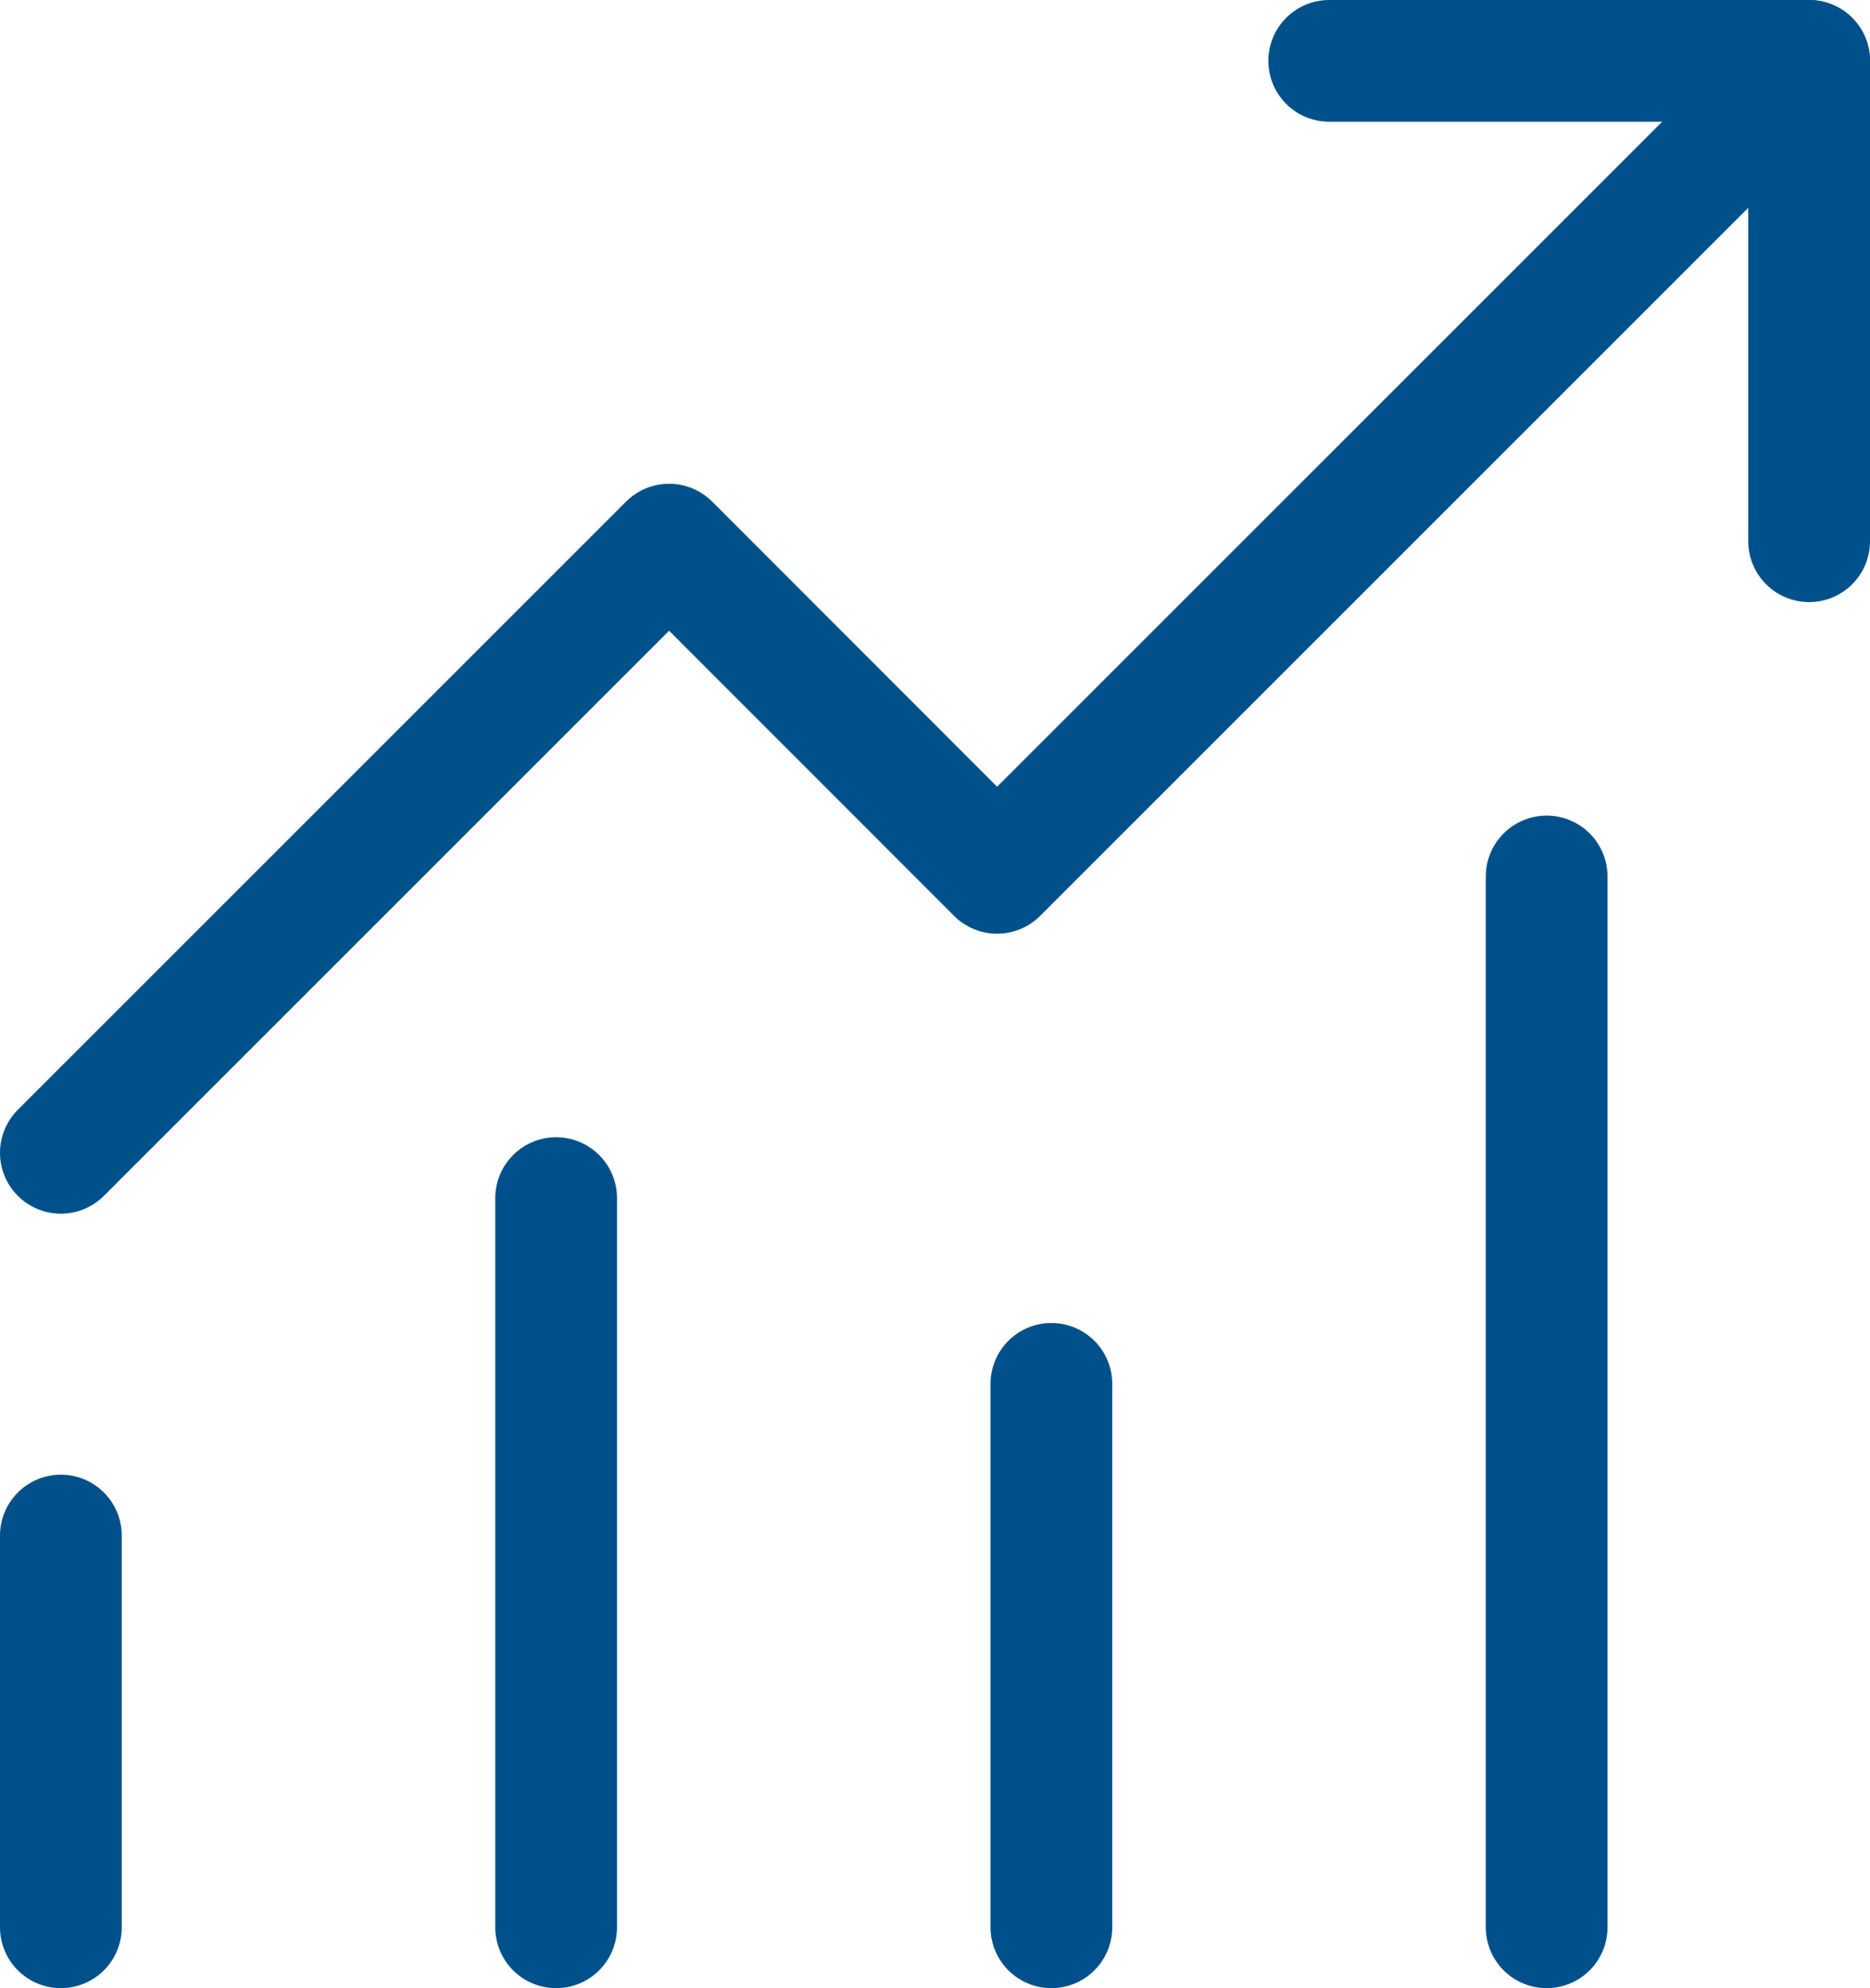
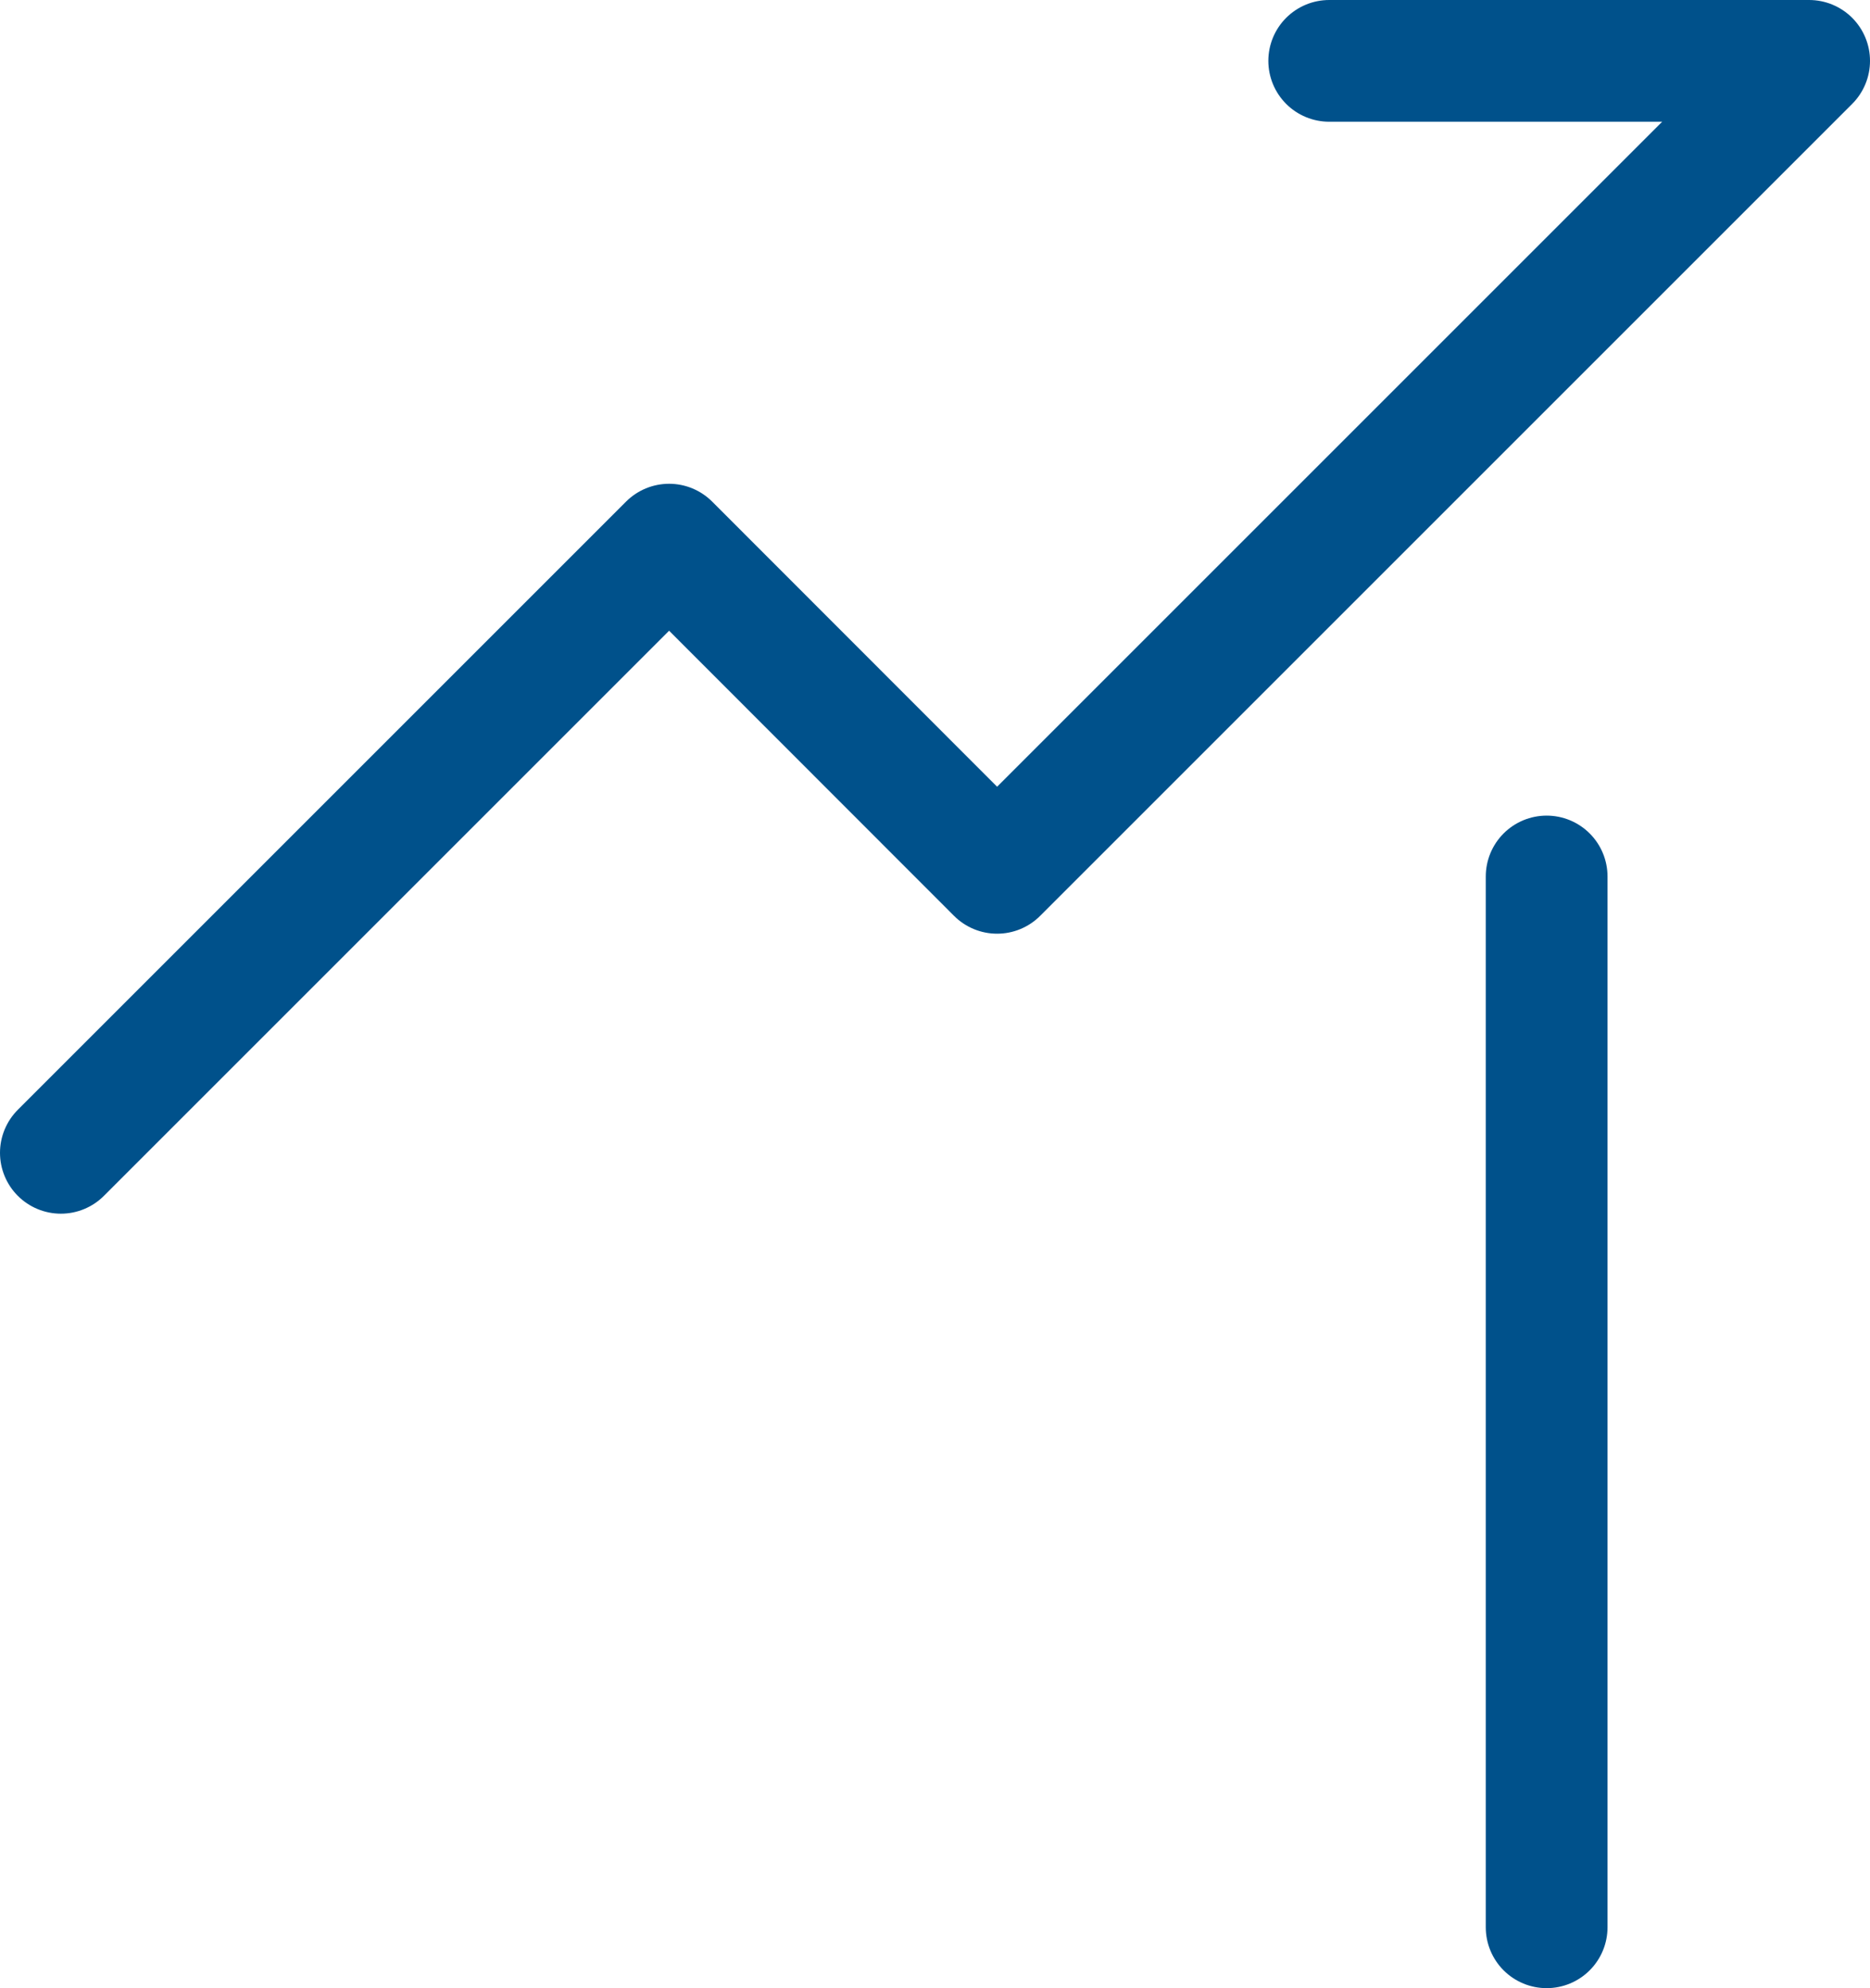
<svg xmlns="http://www.w3.org/2000/svg" viewBox="0 0 76.8 81.66">
  <g id="Layer_2" data-name="Layer 2">
    <g id="Layer_1-2" data-name="Layer 1">
      <polyline points="2.5 47.35 27.48 22.37 40.95 35.85 74.3 2.5 54.59 2.5" style="fill:none;stroke:#00518b;stroke-linecap:round;stroke-linejoin:round;stroke-width:5px" />
-       <line x1="74.3" y1="2.5" x2="74.3" y2="22.23" style="fill:none;stroke:#00518b;stroke-linecap:round;stroke-linejoin:round;stroke-width:5px" />
-       <line x1="2.5" y1="79.16" x2="2.5" y2="63.07" style="fill:none;stroke:#00518b;stroke-linecap:round;stroke-linejoin:round;stroke-width:5px" />
      <line x1="63.52" y1="79.16" x2="63.52" y2="36" style="fill:none;stroke:#00518b;stroke-linecap:round;stroke-linejoin:round;stroke-width:5px" />
-       <line x1="43.18" y1="79.16" x2="43.18" y2="56.84" style="fill:none;stroke:#00518b;stroke-linecap:round;stroke-linejoin:round;stroke-width:5px" />
-       <line x1="22.84" y1="79.16" x2="22.84" y2="49.21" style="fill:none;stroke:#00518b;stroke-linecap:round;stroke-linejoin:round;stroke-width:5px" />
    </g>
  </g>
</svg>